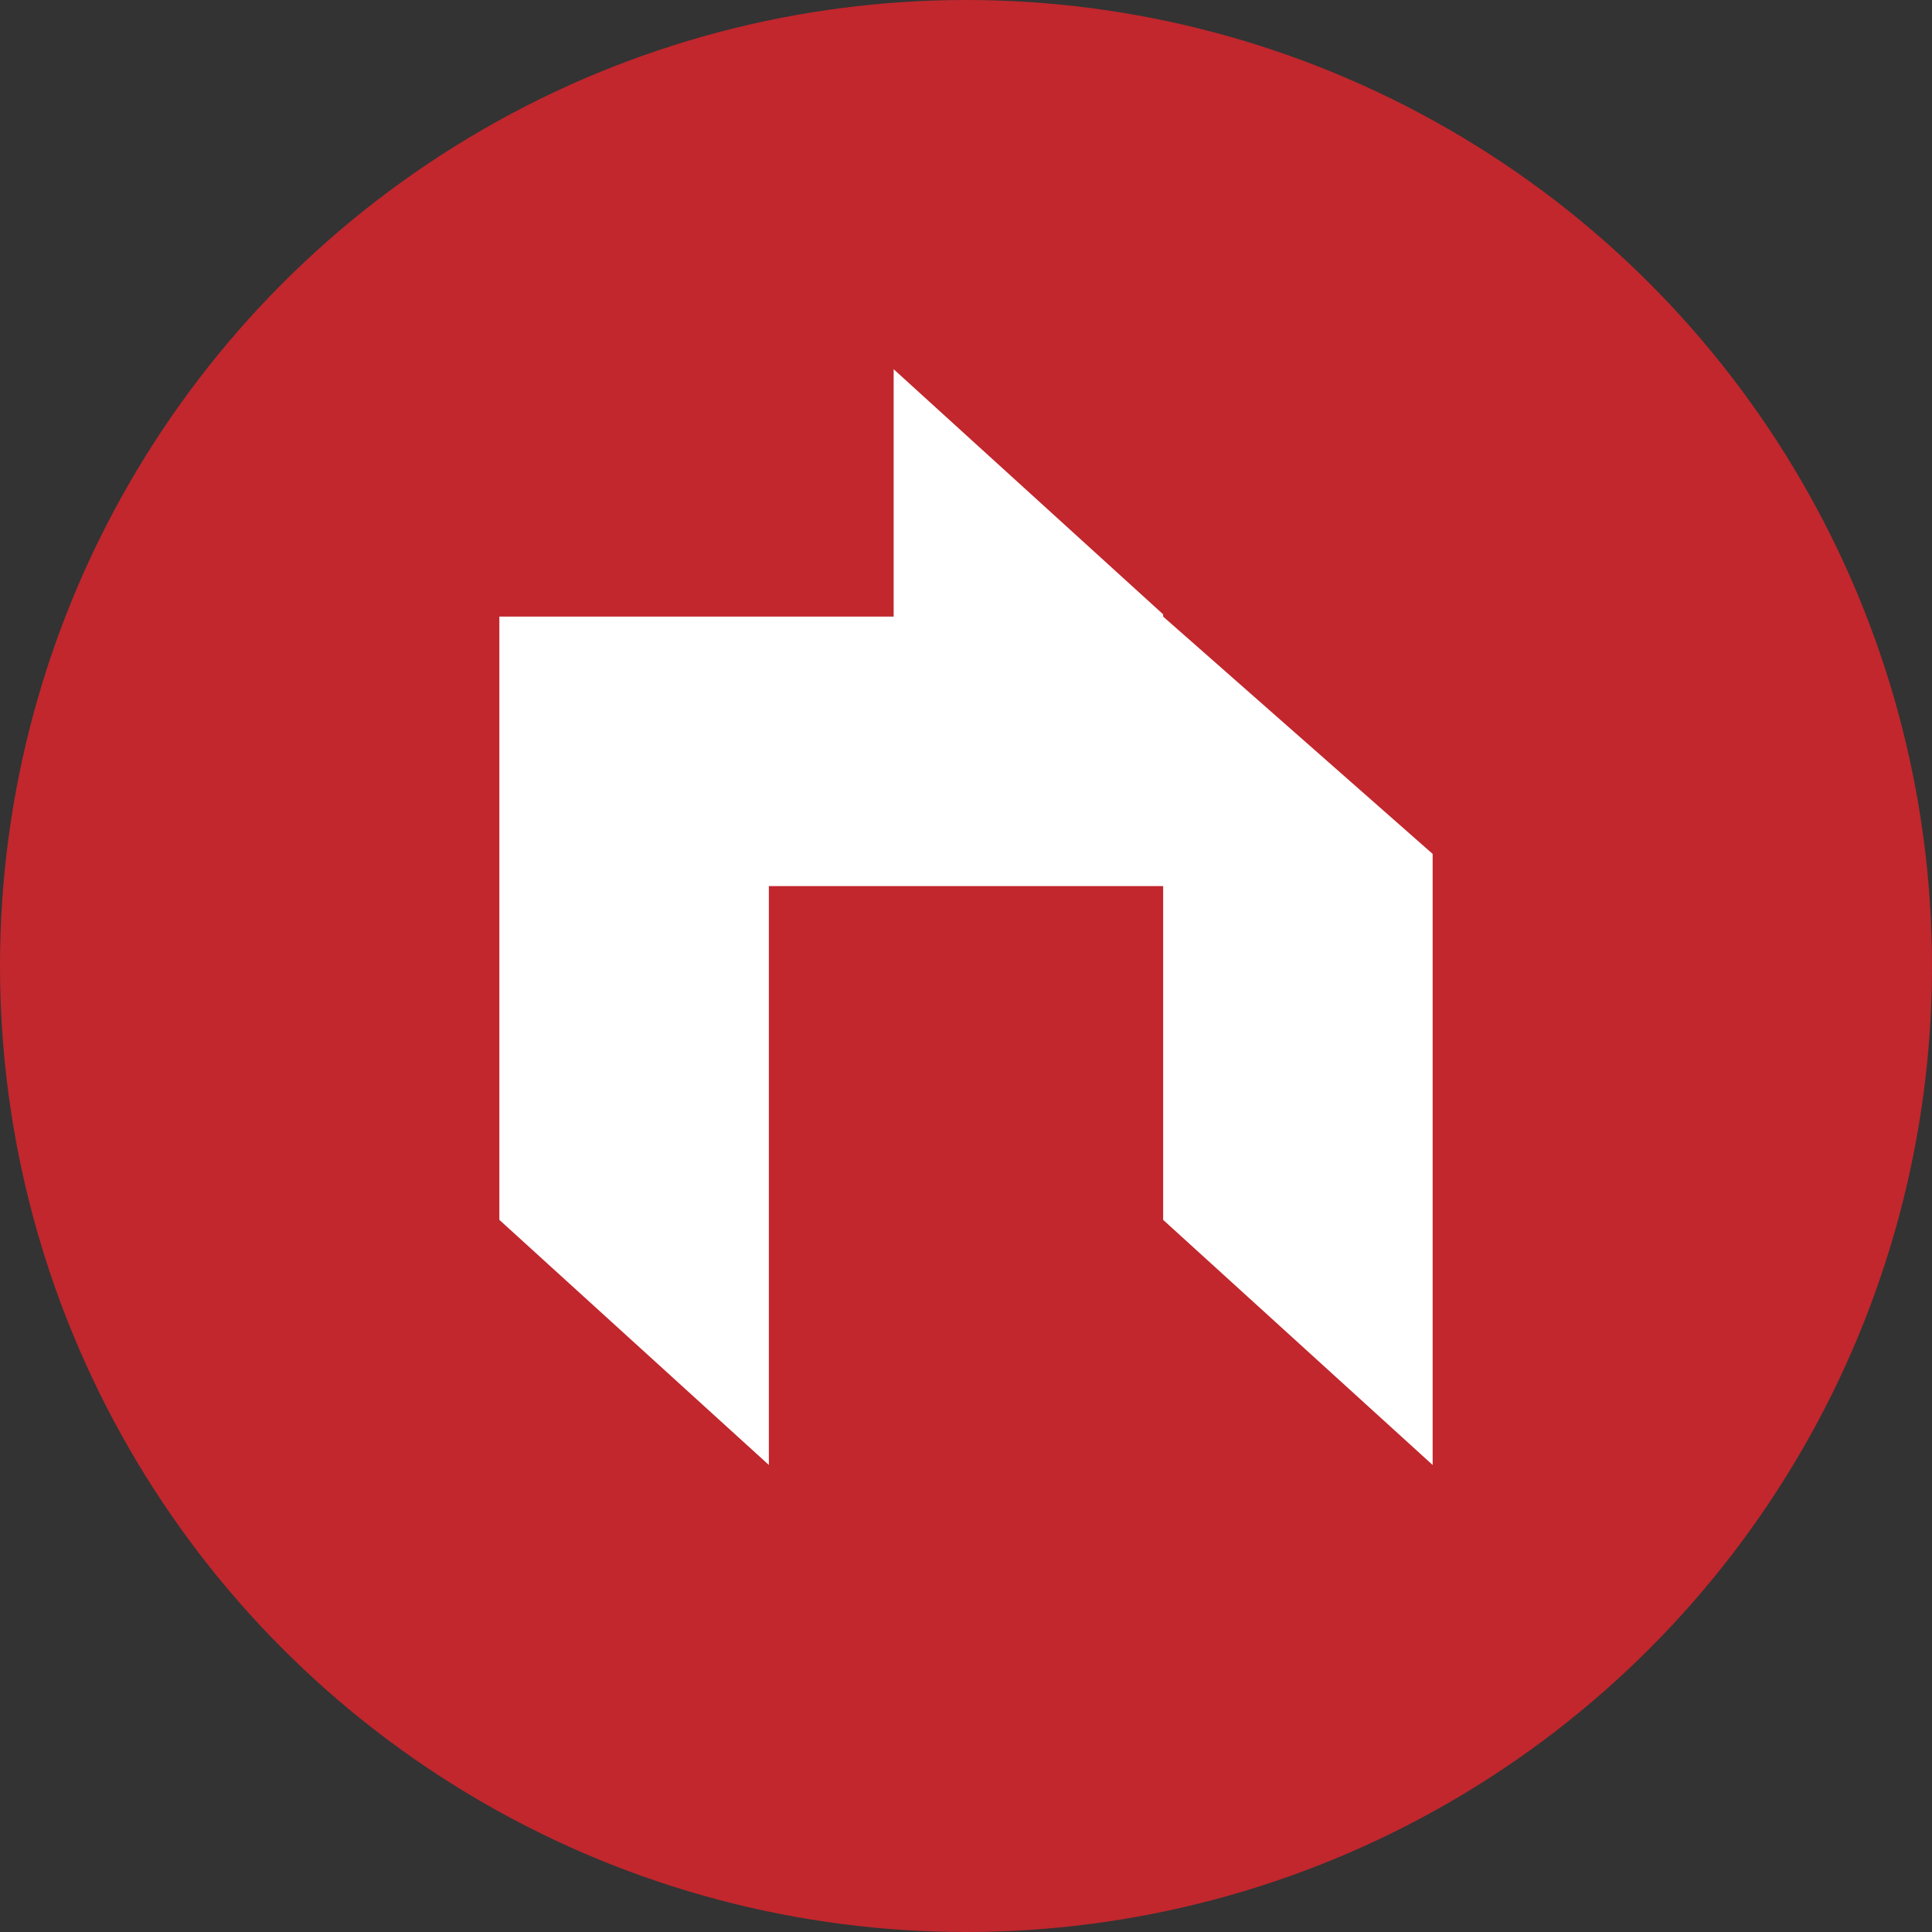
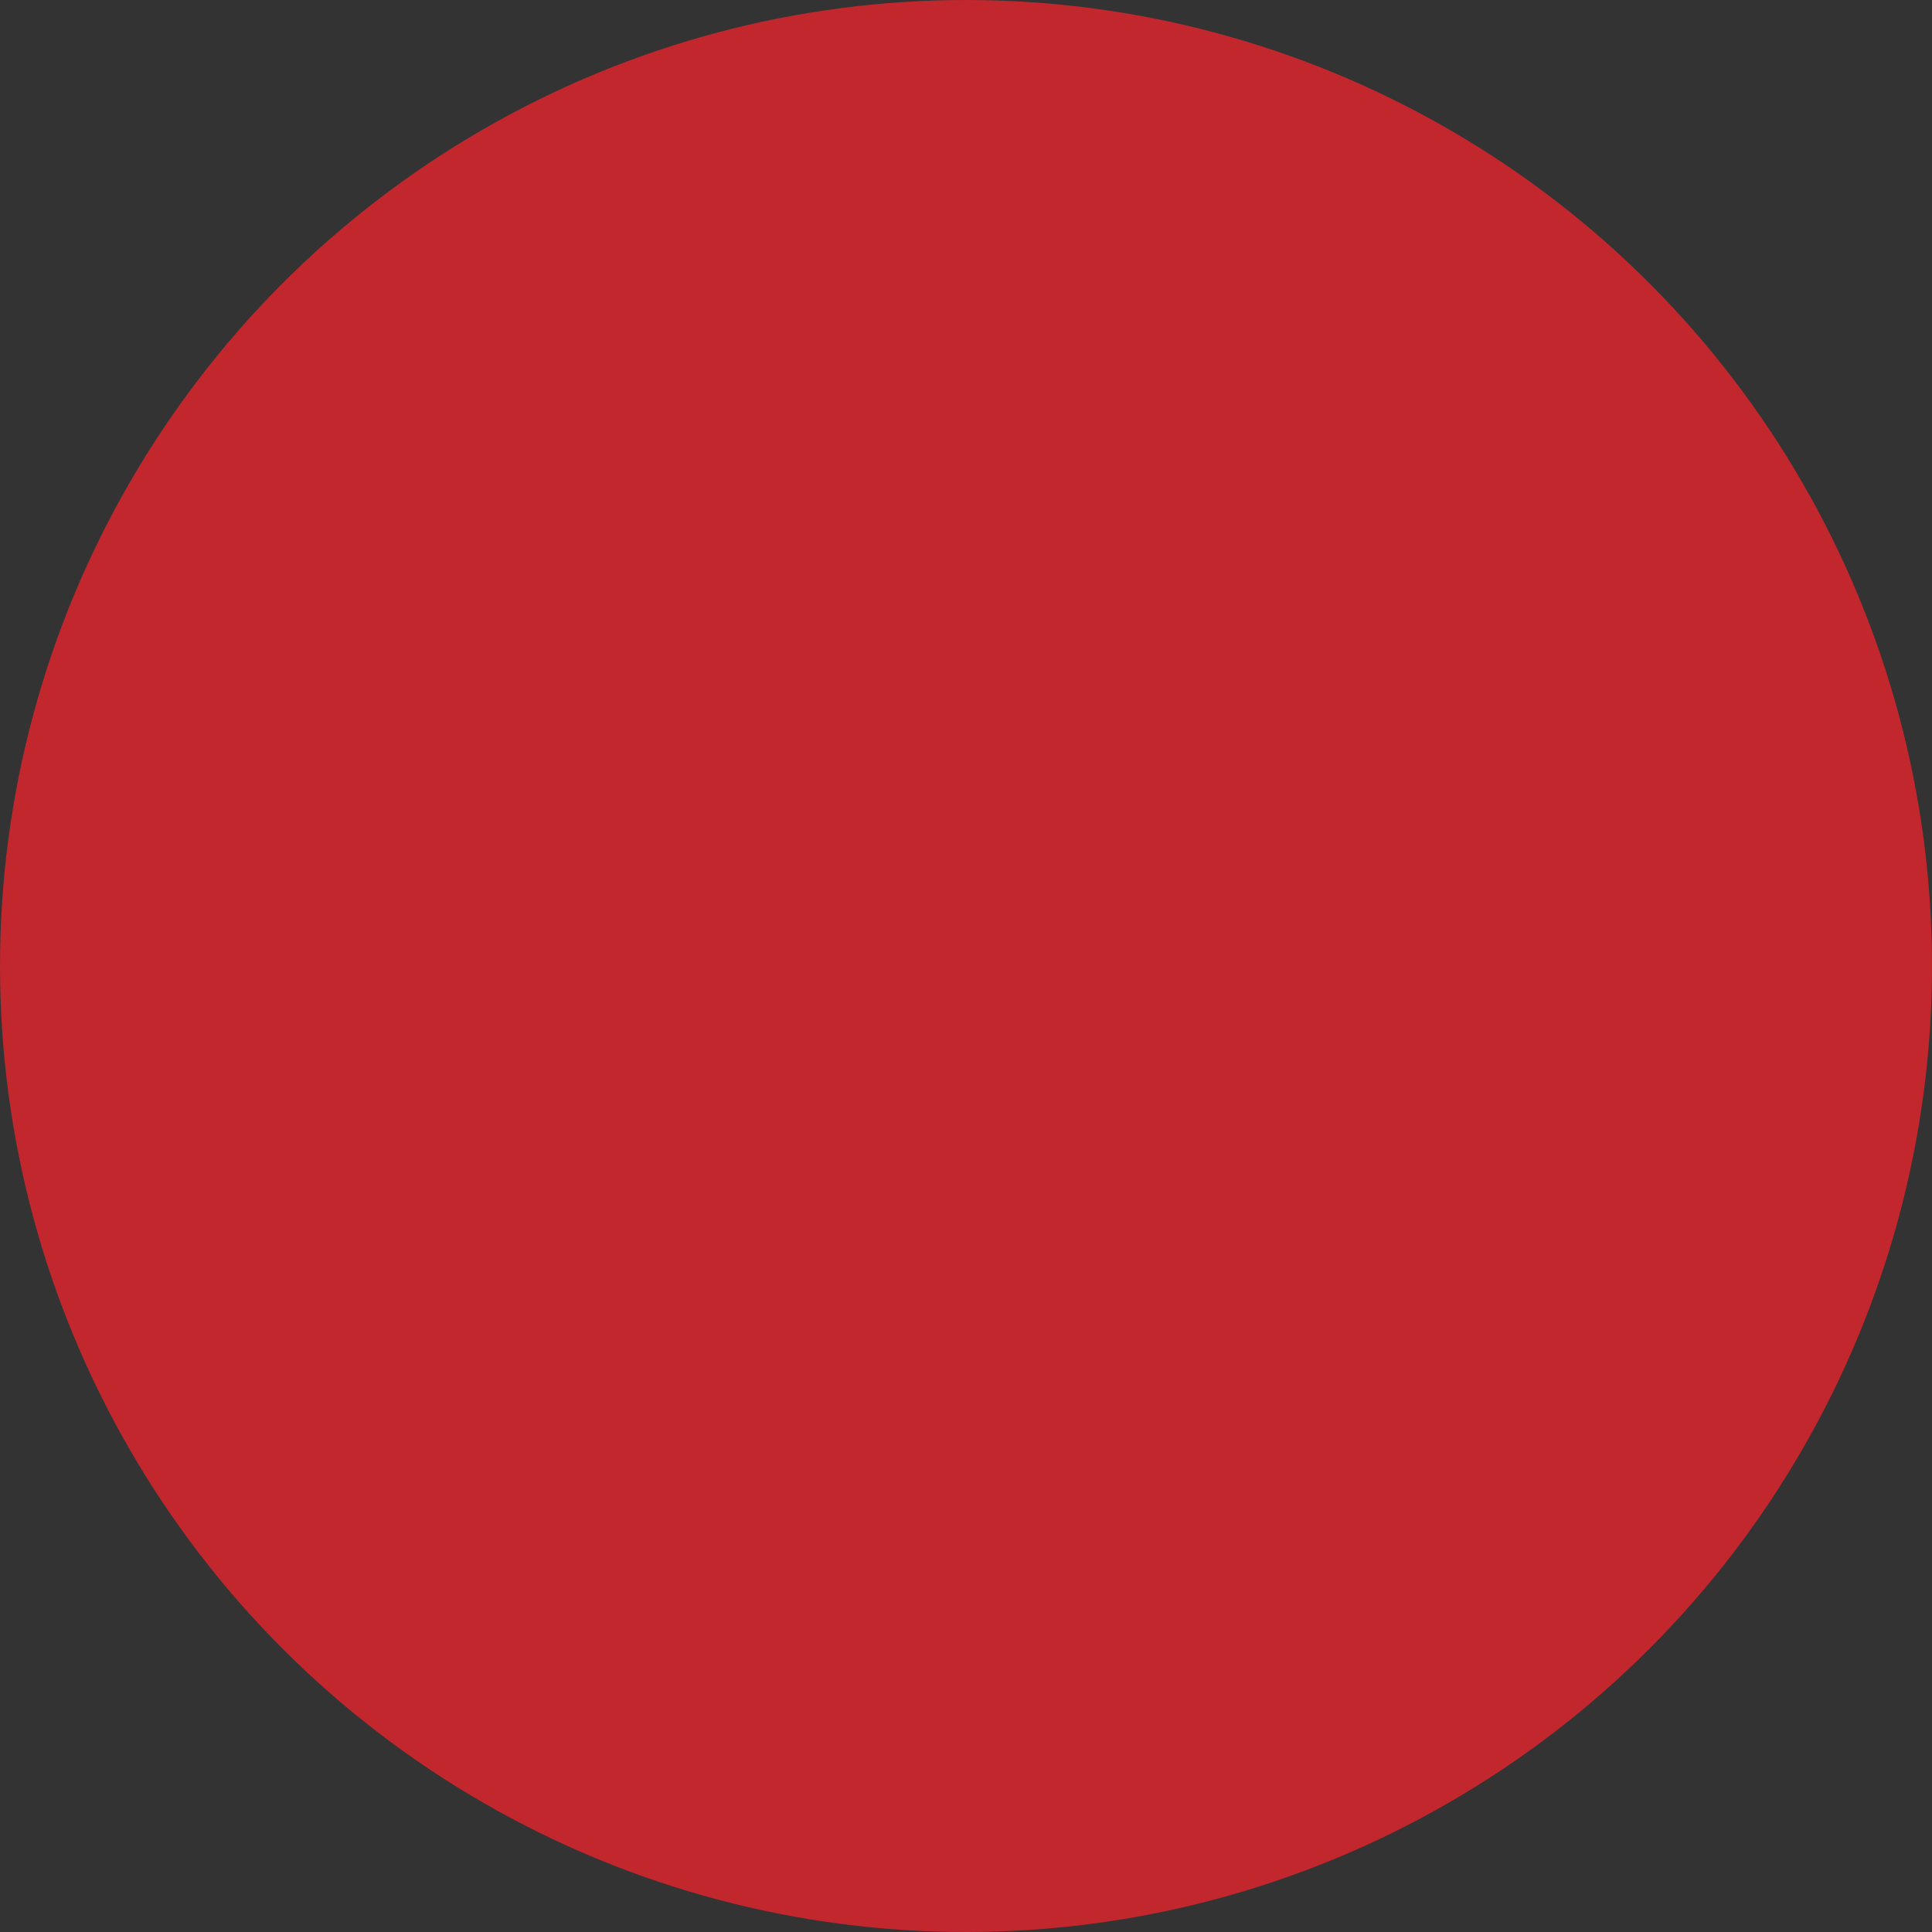
<svg xmlns="http://www.w3.org/2000/svg" id="uuid-db6461ed-ab7f-44f1-a0ef-2c8bf9a9d8a3" viewBox="0 0 249.7 249.7">
  <rect x="0" y="0" width="249.7" height="249.7" fill="#333333" stroke="none" />
  <defs>
    <style>.uuid-95713096-71be-41d2-a6f0-139df5a78c91{fill:#c1272d;}.uuid-95713096-71be-41d2-a6f0-139df5a78c91,.uuid-fa6cee31-ffbb-4f7d-8501-47bf7583388c{stroke-width:0px;}.uuid-fa6cee31-ffbb-4f7d-8501-47bf7583388c{fill:#fff;}</style>
  </defs>
  <g id="uuid-a407ff50-b7ad-4c5a-8141-948e9e67f6b9">
    <circle class="uuid-95713096-71be-41d2-a6f0-139df5a78c91" cx="124.85" cy="124.85" r="124.85" />
-     <polygon class="uuid-fa6cee31-ffbb-4f7d-8501-47bf7583388c" points="150.33 79.69 150.33 79.4 115.5 47.72 115.5 79.69 99.37 79.69 64.54 79.69 64.54 114.52 64.54 157.66 99.37 189.34 99.37 114.52 115.5 114.52 142.52 114.52 150.33 114.52 150.33 157.66 185.16 189.34 185.16 110.36 150.33 79.69" />
  </g>
</svg>